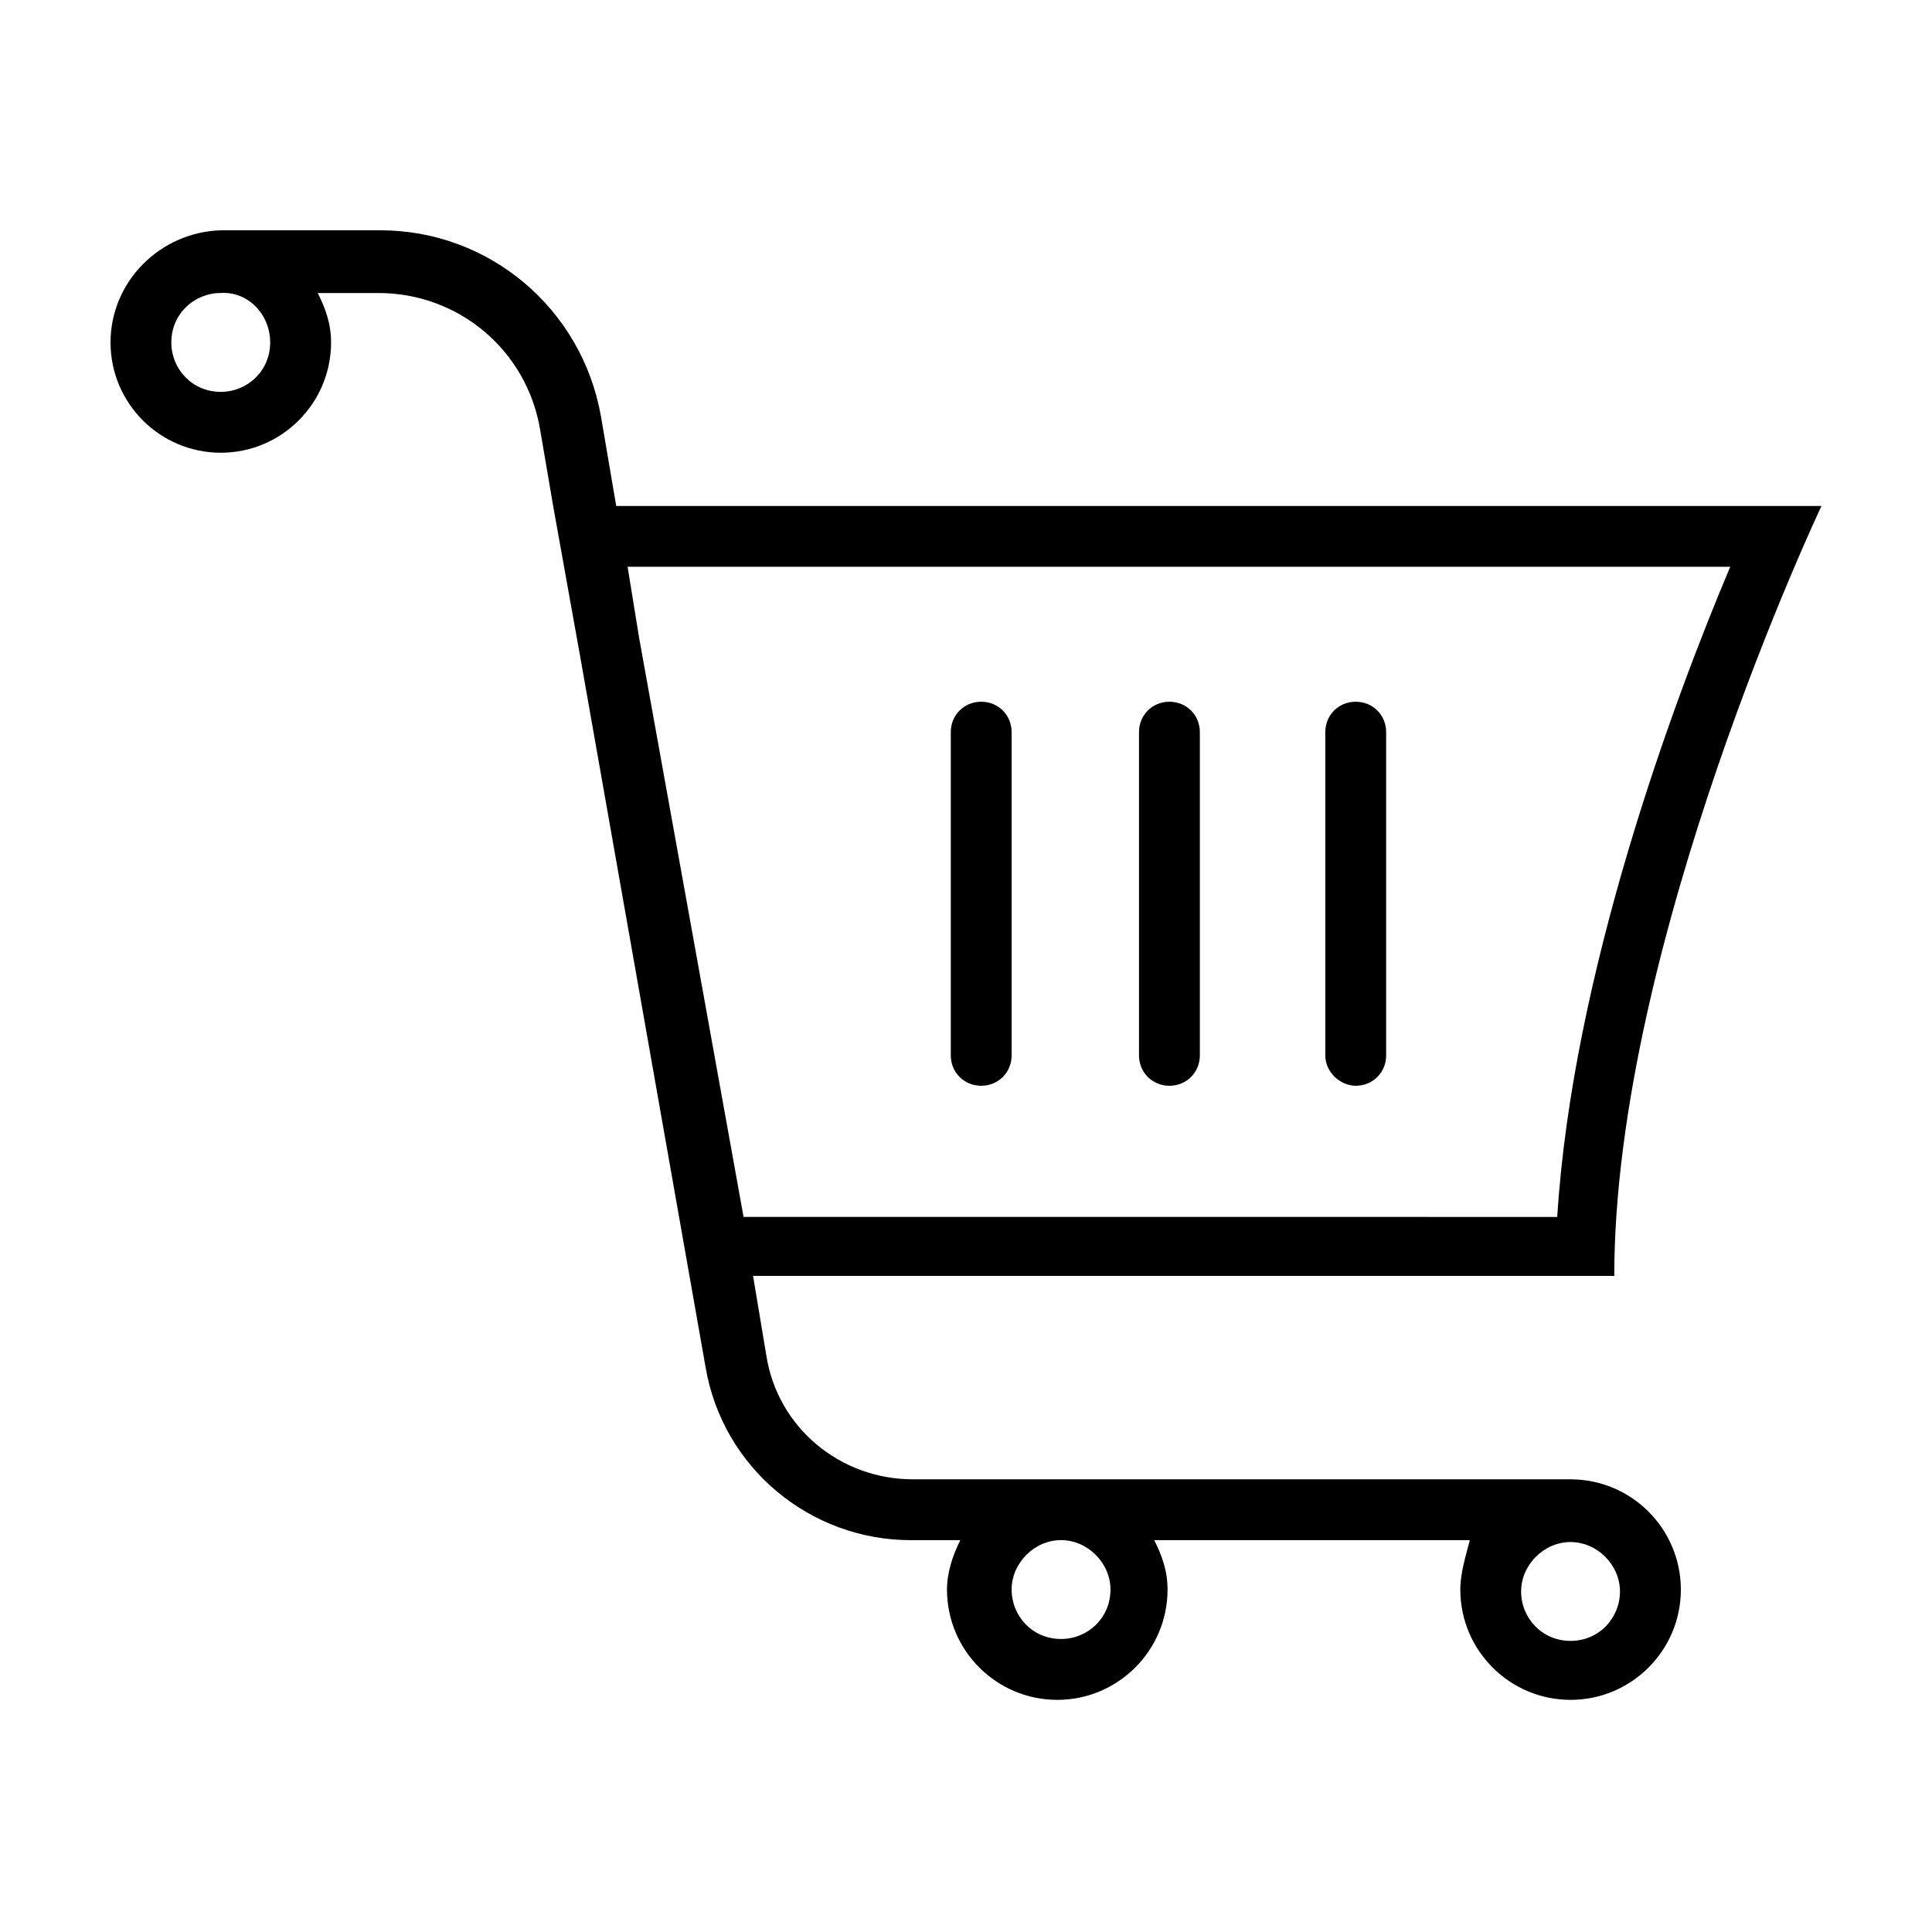
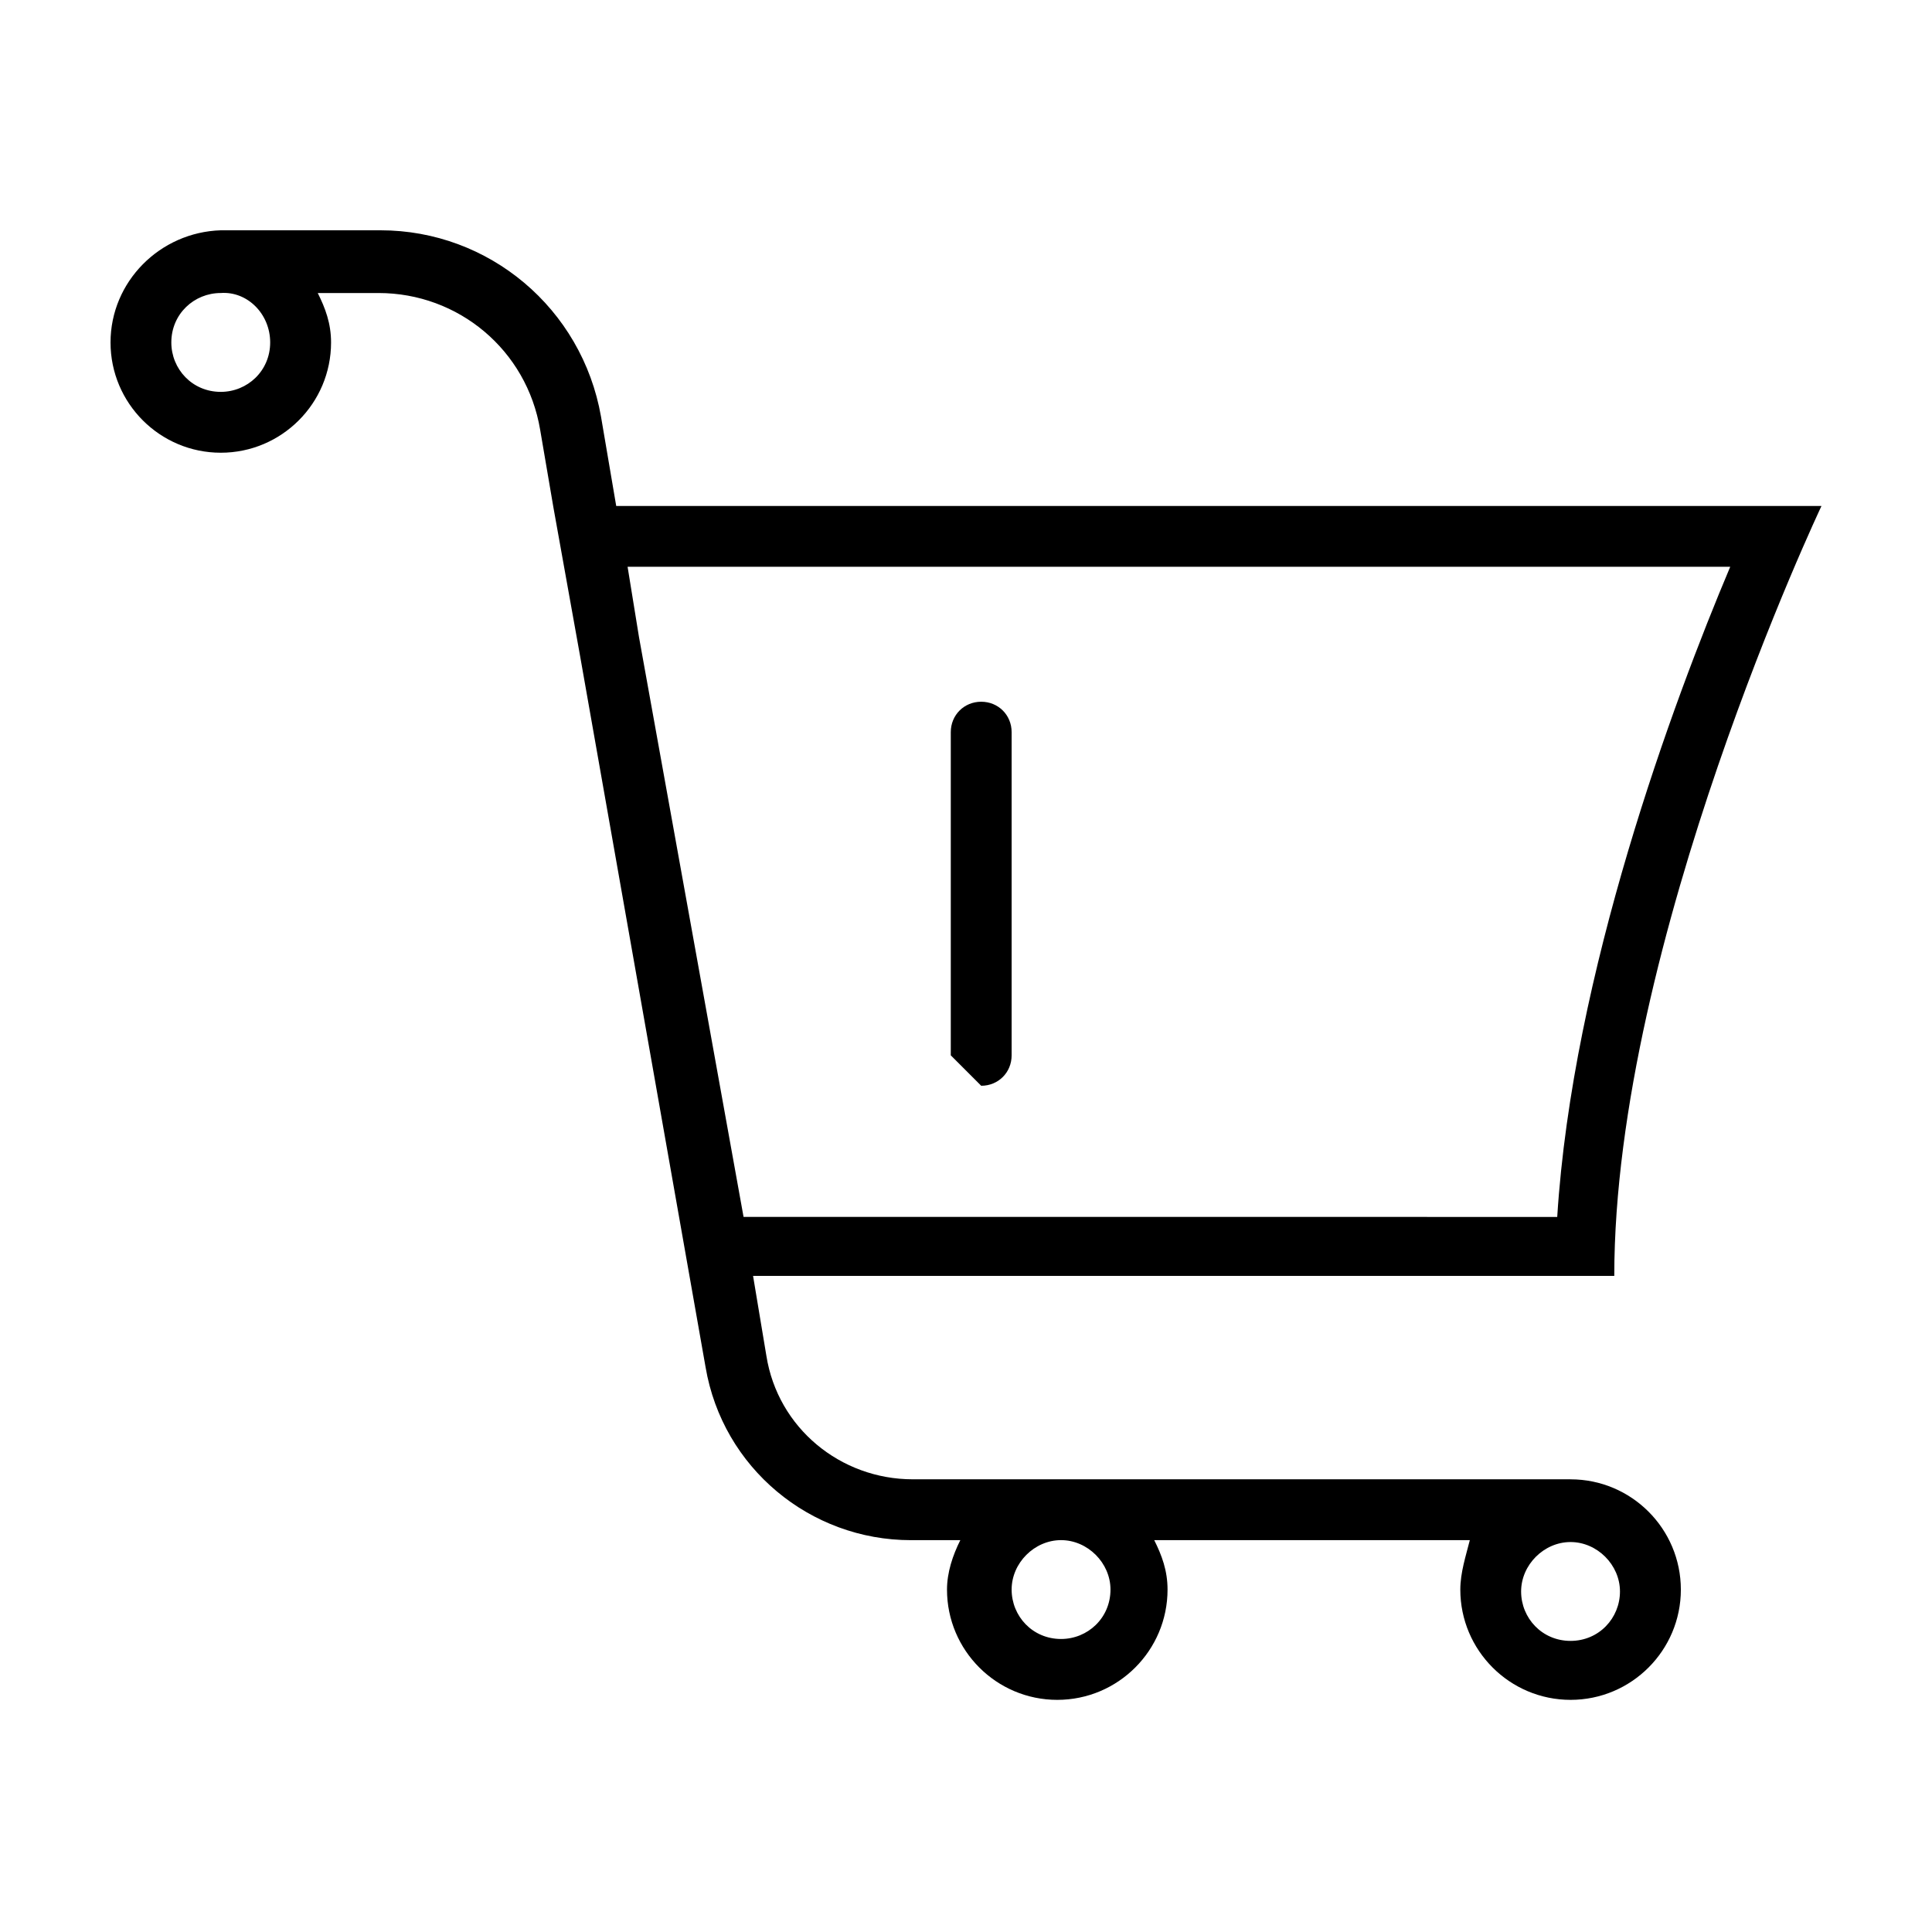
<svg xmlns="http://www.w3.org/2000/svg" fill="#000000" width="800px" height="800px" version="1.1" viewBox="144 144 512 512">
  <g>
    <path d="m560.21 536.03h-174.32c-19.145 0-35.77-13.602-38.793-32.746l-3.527-21.16h228.23c0-88.168 54.914-204.04 54.914-204.04h-319.41l-4.031-23.68c-5.039-28.719-29.727-49.375-58.441-49.375h-42.32c-16.121 0.504-29.219 13.605-29.219 29.727s13.098 29.219 29.219 29.219 29.223-13.098 29.223-29.223c0-5.039-1.512-9.07-3.527-13.098h16.121c21.16 0 39.297 15.113 42.824 36.273l3.527 20.656 7.055 39.297 33.25 188.43c4.535 26.703 27.711 45.848 54.41 45.848h13.098c-2.016 4.031-3.527 8.566-3.527 13.098 0 16.121 13.098 29.223 29.223 29.223 16.121 0 29.223-13.098 29.223-29.223 0-5.039-1.512-9.07-3.527-13.098h83.633c-1.008 4.031-2.519 8.566-2.519 13.098 0 16.121 13.098 29.223 29.223 29.223 16.121 0 29.223-13.098 29.223-29.223-0.004-16.121-13.102-29.219-29.223-29.219zm-344.61-301.28c0 7.559-6.047 13.098-13.098 13.098-7.559 0-13.098-6.047-13.098-13.098 0-7.559 6.047-13.098 13.098-13.098 7.051-0.508 13.098 5.539 13.098 13.098zm386.93 59.449c-15.113 35.77-41.816 107.82-45.848 172.3l-215.63-0.004-27.711-153.66-3.023-18.641zm-164.24 271.05c0 7.559-6.047 13.098-13.098 13.098-7.559 0-13.098-6.047-13.098-13.098 0-7.055 6.047-13.098 13.098-13.098 7.051 0 13.098 6.047 13.098 13.098zm121.92 13.605c-7.559 0-13.098-6.047-13.098-13.098 0-7.055 6.047-13.098 13.098-13.098 7.055 0 13.098 6.047 13.098 13.098 0 7.051-5.543 13.098-13.098 13.098z" />
-     <path d="m404.03 431.74c4.535 0 8.062-3.527 8.062-8.062v-85.648c0-4.535-3.527-8.062-8.062-8.062s-8.062 3.527-8.062 8.062v85.648c0.004 4.535 3.531 8.062 8.062 8.062z" />
-     <path d="m453.91 431.74c4.535 0 8.062-3.527 8.062-8.062v-85.648c0-4.535-3.527-8.062-8.062-8.062s-8.062 3.527-8.062 8.062v85.648c0 4.535 3.527 8.062 8.062 8.062z" />
-     <path d="m503.28 431.74c4.535 0 8.062-3.527 8.062-8.062v-85.648c0-4.535-3.527-8.062-8.062-8.062s-8.062 3.527-8.062 8.062v85.648c0 4.535 4.031 8.062 8.062 8.062z" />
+     <path d="m404.03 431.74c4.535 0 8.062-3.527 8.062-8.062v-85.648c0-4.535-3.527-8.062-8.062-8.062s-8.062 3.527-8.062 8.062v85.648z" />
  </g>
</svg>